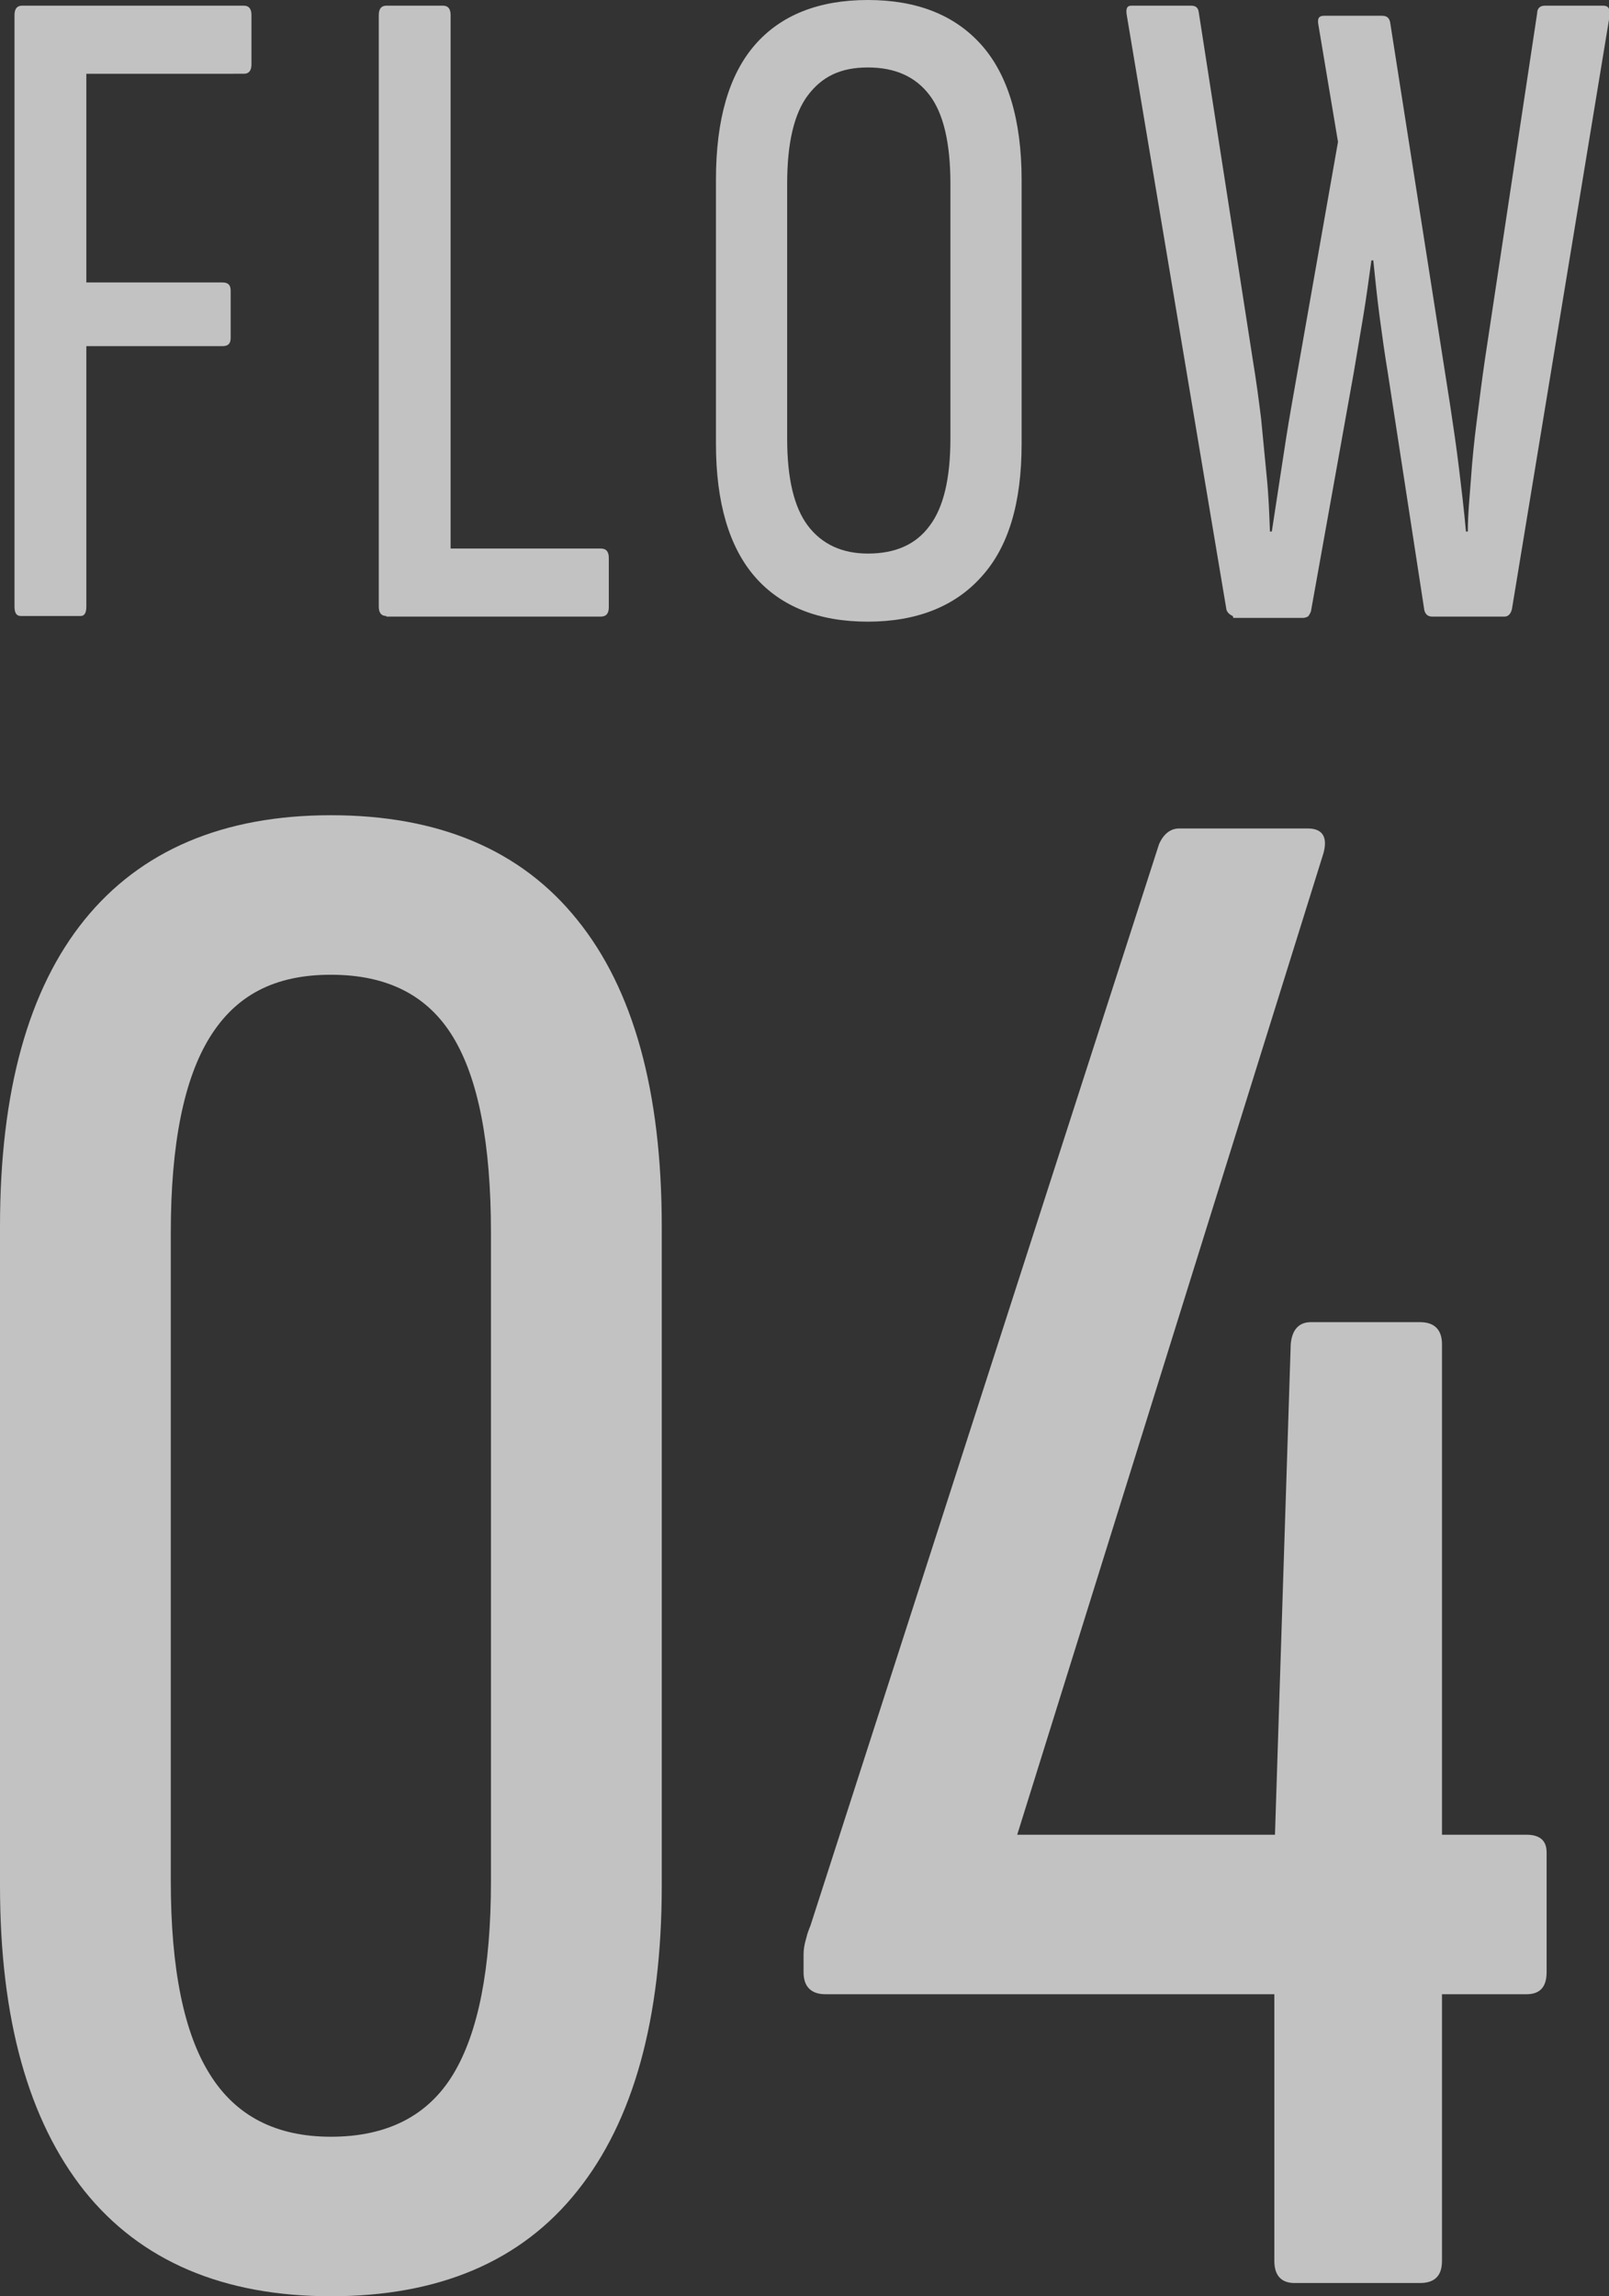
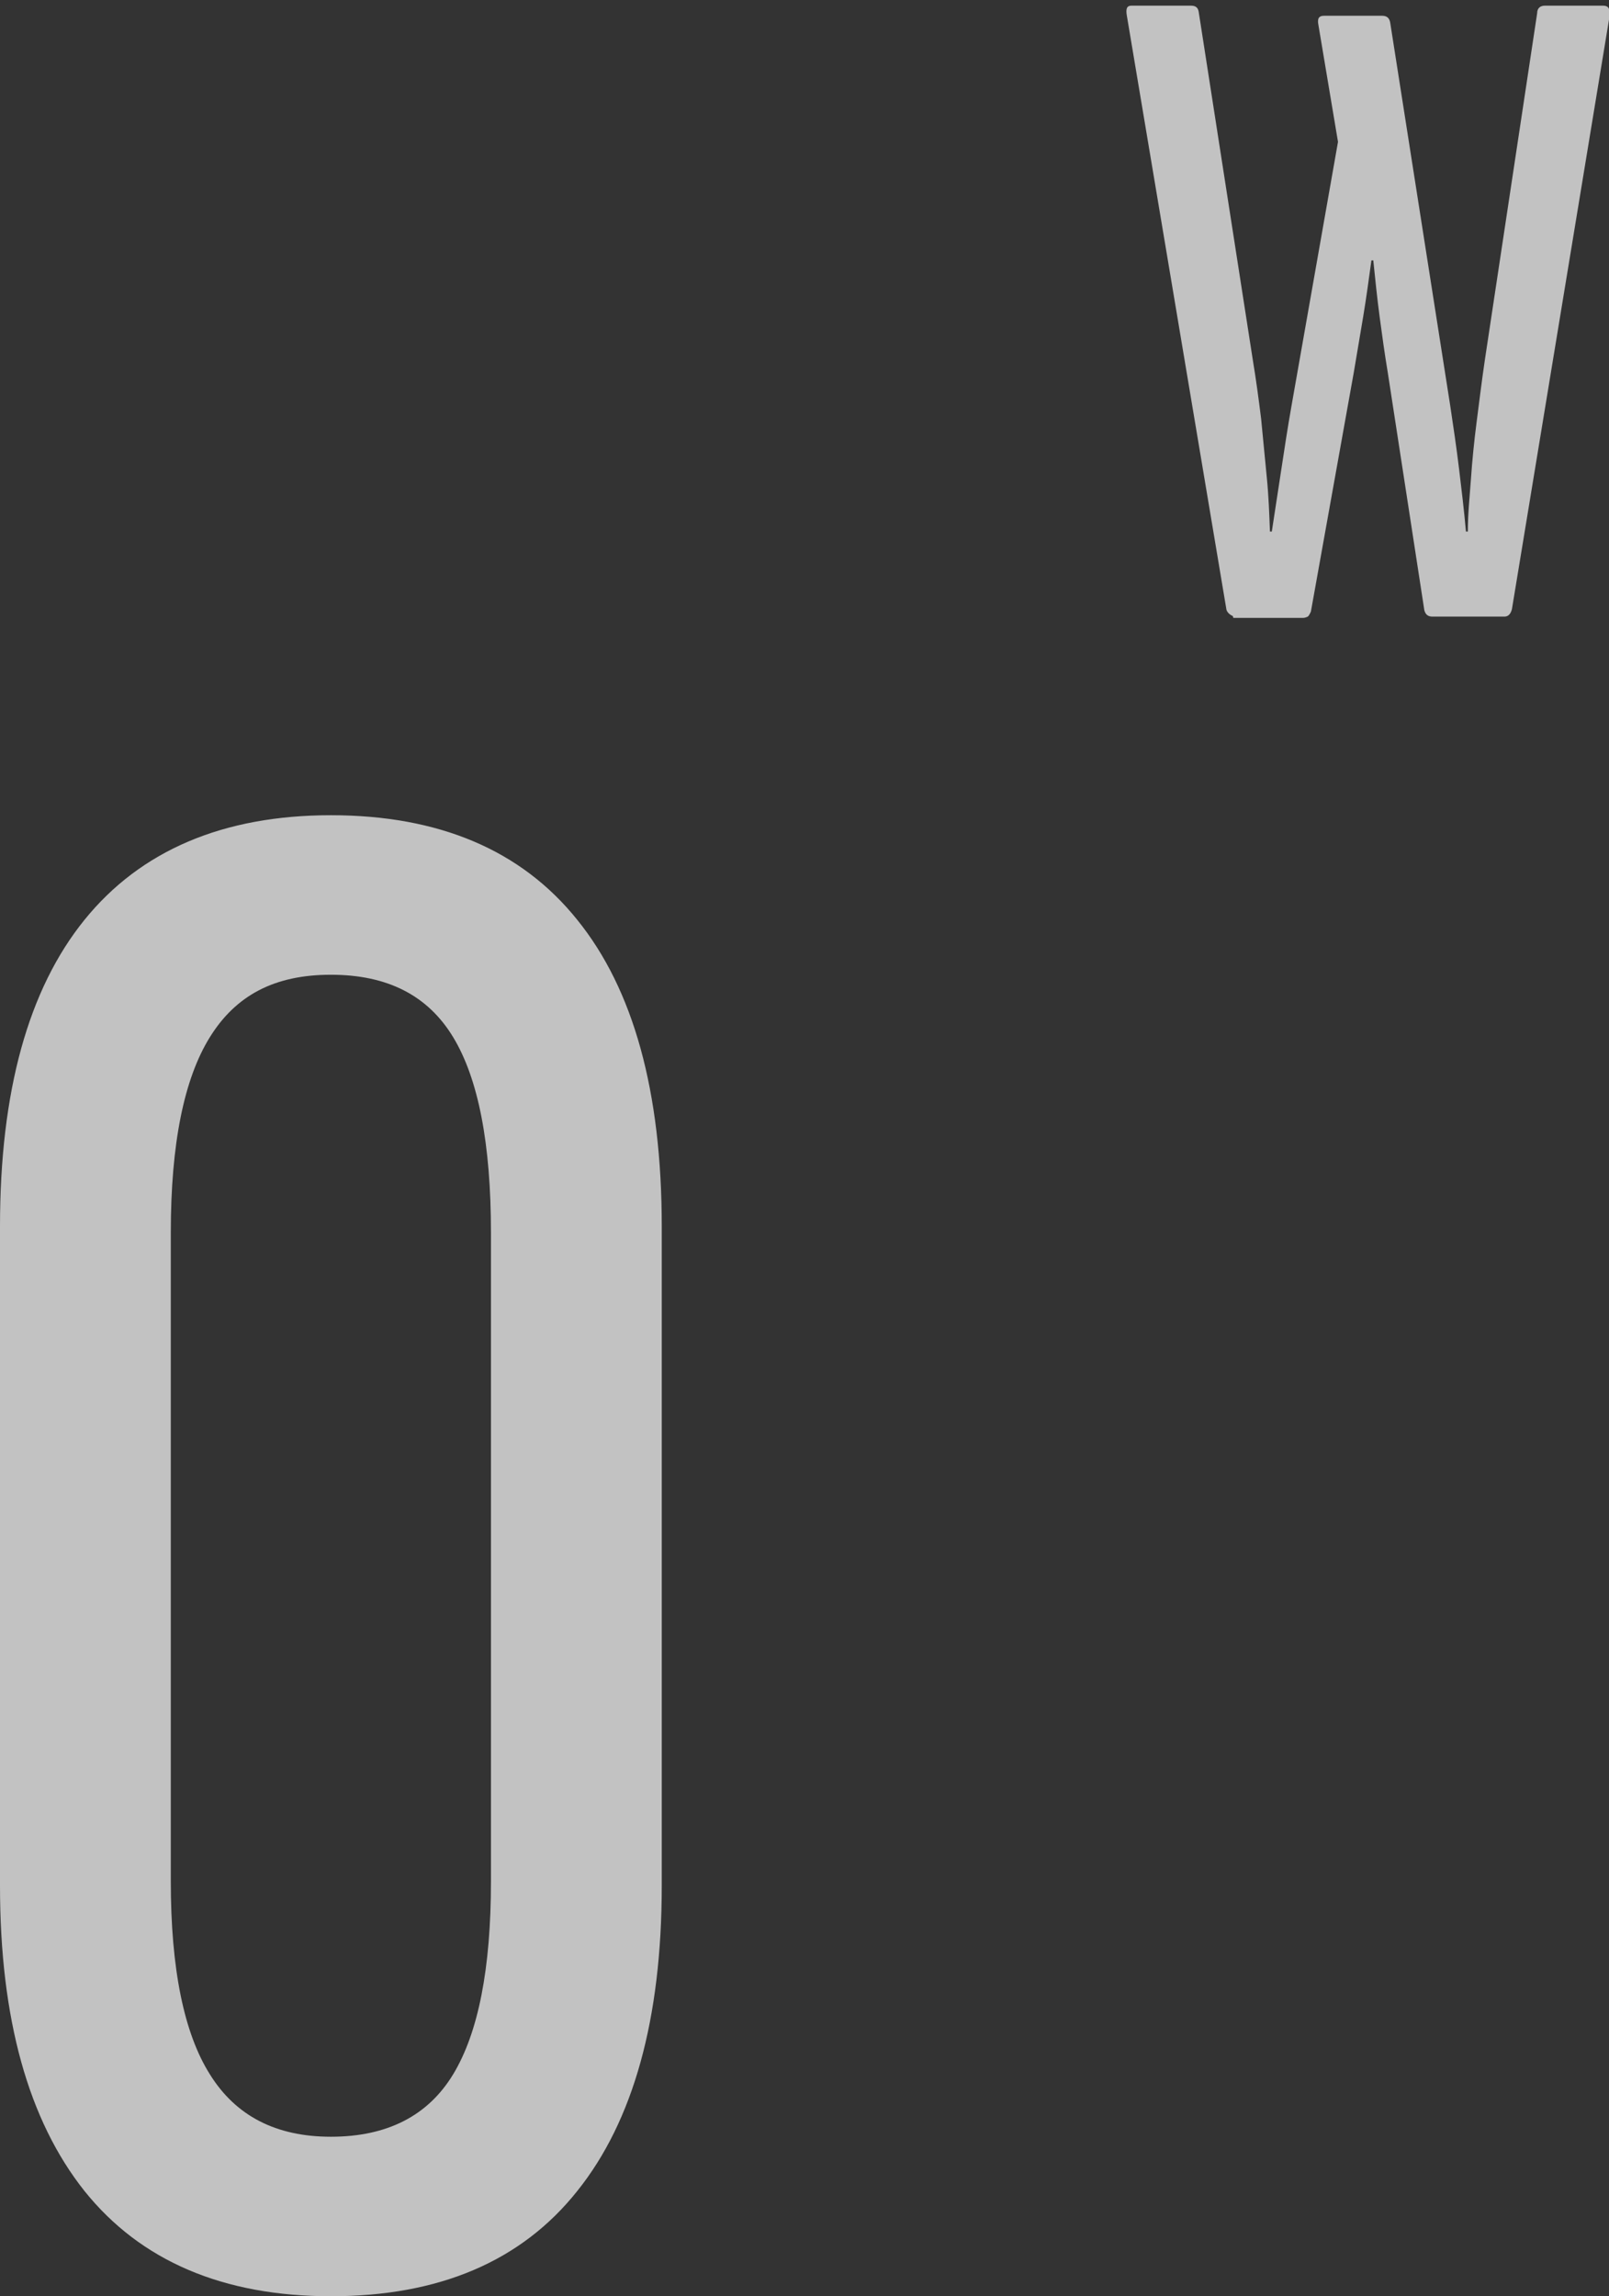
<svg xmlns="http://www.w3.org/2000/svg" id="uuid-996040f2-634a-4e5b-83dc-9f6d281de562" viewBox="0 0 25.53 36.42">
  <rect x="0" y="0" width="25.53" height="36.42" fill="#333333" stroke="none" />
  <g id="uuid-e9fee20e-b9f9-438f-9824-2d161e1dfe2d">
    <g style="opacity:.7;">
      <path d="M5.25,36.42c-1.71,0-3.02-.56-3.91-1.67-.89-1.12-1.34-2.73-1.34-4.84v-10.46c0-2.14.45-3.76,1.34-4.86.89-1.1,2.2-1.66,3.91-1.66s3.02.55,3.91,1.66c.89,1.1,1.34,2.72,1.34,4.86v10.46c0,2.11-.45,3.73-1.34,4.84-.89,1.12-2.2,1.67-3.91,1.67ZM5.25,33.89c.89,0,1.54-.33,1.94-.99.4-.66.6-1.68.6-3.06v-10.29c0-1.41-.2-2.44-.6-3.1-.4-.66-1.04-.99-1.94-.99s-1.51.33-1.92.99c-.41.66-.62,1.69-.62,3.1v10.29c0,1.39.21,2.41.62,3.06.41.66,1.05.99,1.92.99Z" style="fill:#fff; stroke-width:0px;" />
-       <path d="M20.54,36.21c-.21,0-.32-.12-.32-.35v-4.23h-7.12c-.23,0-.35-.12-.35-.35v-.28c0-.07.01-.15.04-.25.02-.09.05-.16.07-.21l5.53-17.15c.07-.16.18-.25.32-.25h2.04c.23,0,.32.13.25.39l-4.86,15.57h4.09l.25-7.78c.02-.23.13-.35.32-.35h1.73c.23,0,.35.12.35.35v7.78h1.34c.21,0,.32.09.32.28v1.9c0,.24-.11.35-.32.35h-1.34v4.23c0,.24-.12.35-.35.35h-1.97Z" style="fill:#fff; stroke-width:0px;" />
-       <path d="M.33,9.77c-.07,0-.1-.05-.1-.15V.24c0-.1.04-.15.12-.15h3.52c.08,0,.12.05.12.15v.78c0,.1-.04.15-.12.15H1.37v3.31h2.16c.09,0,.13.04.13.13v.75c0,.09-.04.13-.13.13H1.37v4.13c0,.1-.03.15-.09.15H.33Z" style="fill:#fff; stroke-width:0px;" />
-       <path d="M6.13,9.77c-.08,0-.12-.05-.12-.15V.24c0-.1.04-.15.12-.15h.9c.08,0,.12.05.12.15v8.46h2.38c.09,0,.13.05.13.15v.78c0,.1-.04.15-.13.15h-3.4Z" style="fill:#fff; stroke-width:0px;" />
-       <path d="M13.77,9.86c-.78,0-1.38-.24-1.79-.71s-.62-1.18-.62-2.11V2.85c0-.96.21-1.67.62-2.14.41-.47,1.01-.71,1.79-.71s1.38.24,1.8.71c.42.47.64,1.19.64,2.14v4.19c0,.94-.21,1.64-.64,2.11-.42.47-1.03.71-1.8.71ZM13.77,8.78c.43,0,.76-.14.98-.44.22-.29.33-.75.33-1.38V2.91c0-.64-.11-1.11-.33-1.4-.22-.29-.54-.44-.98-.44s-.73.15-.95.44c-.22.29-.33.76-.33,1.4v4.05c0,.63.11,1.09.33,1.38.22.29.54.44.95.44Z" style="fill:#fff; stroke-width:0px;" />
      <path d="M19.56,9.77s-.08-.03-.1-.1L17.88.25c-.02-.11,0-.16.07-.16h.95c.07,0,.11.03.12.1l.86,5.53c.05.3.09.6.13.92.03.32.06.63.09.93s.04.59.05.86h.03c.05-.33.1-.65.15-.98.05-.33.1-.66.16-1l.74-4.2-.31-1.85c-.02-.1,0-.15.09-.15h.92c.08,0,.12.04.13.12l.95,6.06c.05.33.1.67.14,1s.08.66.11,1h.03c0-.28.03-.56.05-.84.02-.29.05-.59.09-.9s.08-.64.13-.98l.83-5.5c0-.08.05-.12.12-.12h.93c.08,0,.11.05.1.16l-1.55,9.41c-.02.08-.06.12-.12.12h-1.14c-.07,0-.11-.03-.13-.1l-.58-3.77c-.05-.3-.09-.59-.13-.89-.04-.3-.07-.6-.1-.89h-.03c-.04.29-.08.59-.13.89l-.15.89-.68,3.79s-.03.07-.05.08c-.02.01-.05.02-.07.02h-1.11Z" style="fill:#fff; stroke-width:0px;" />
    </g>
  </g>
</svg>